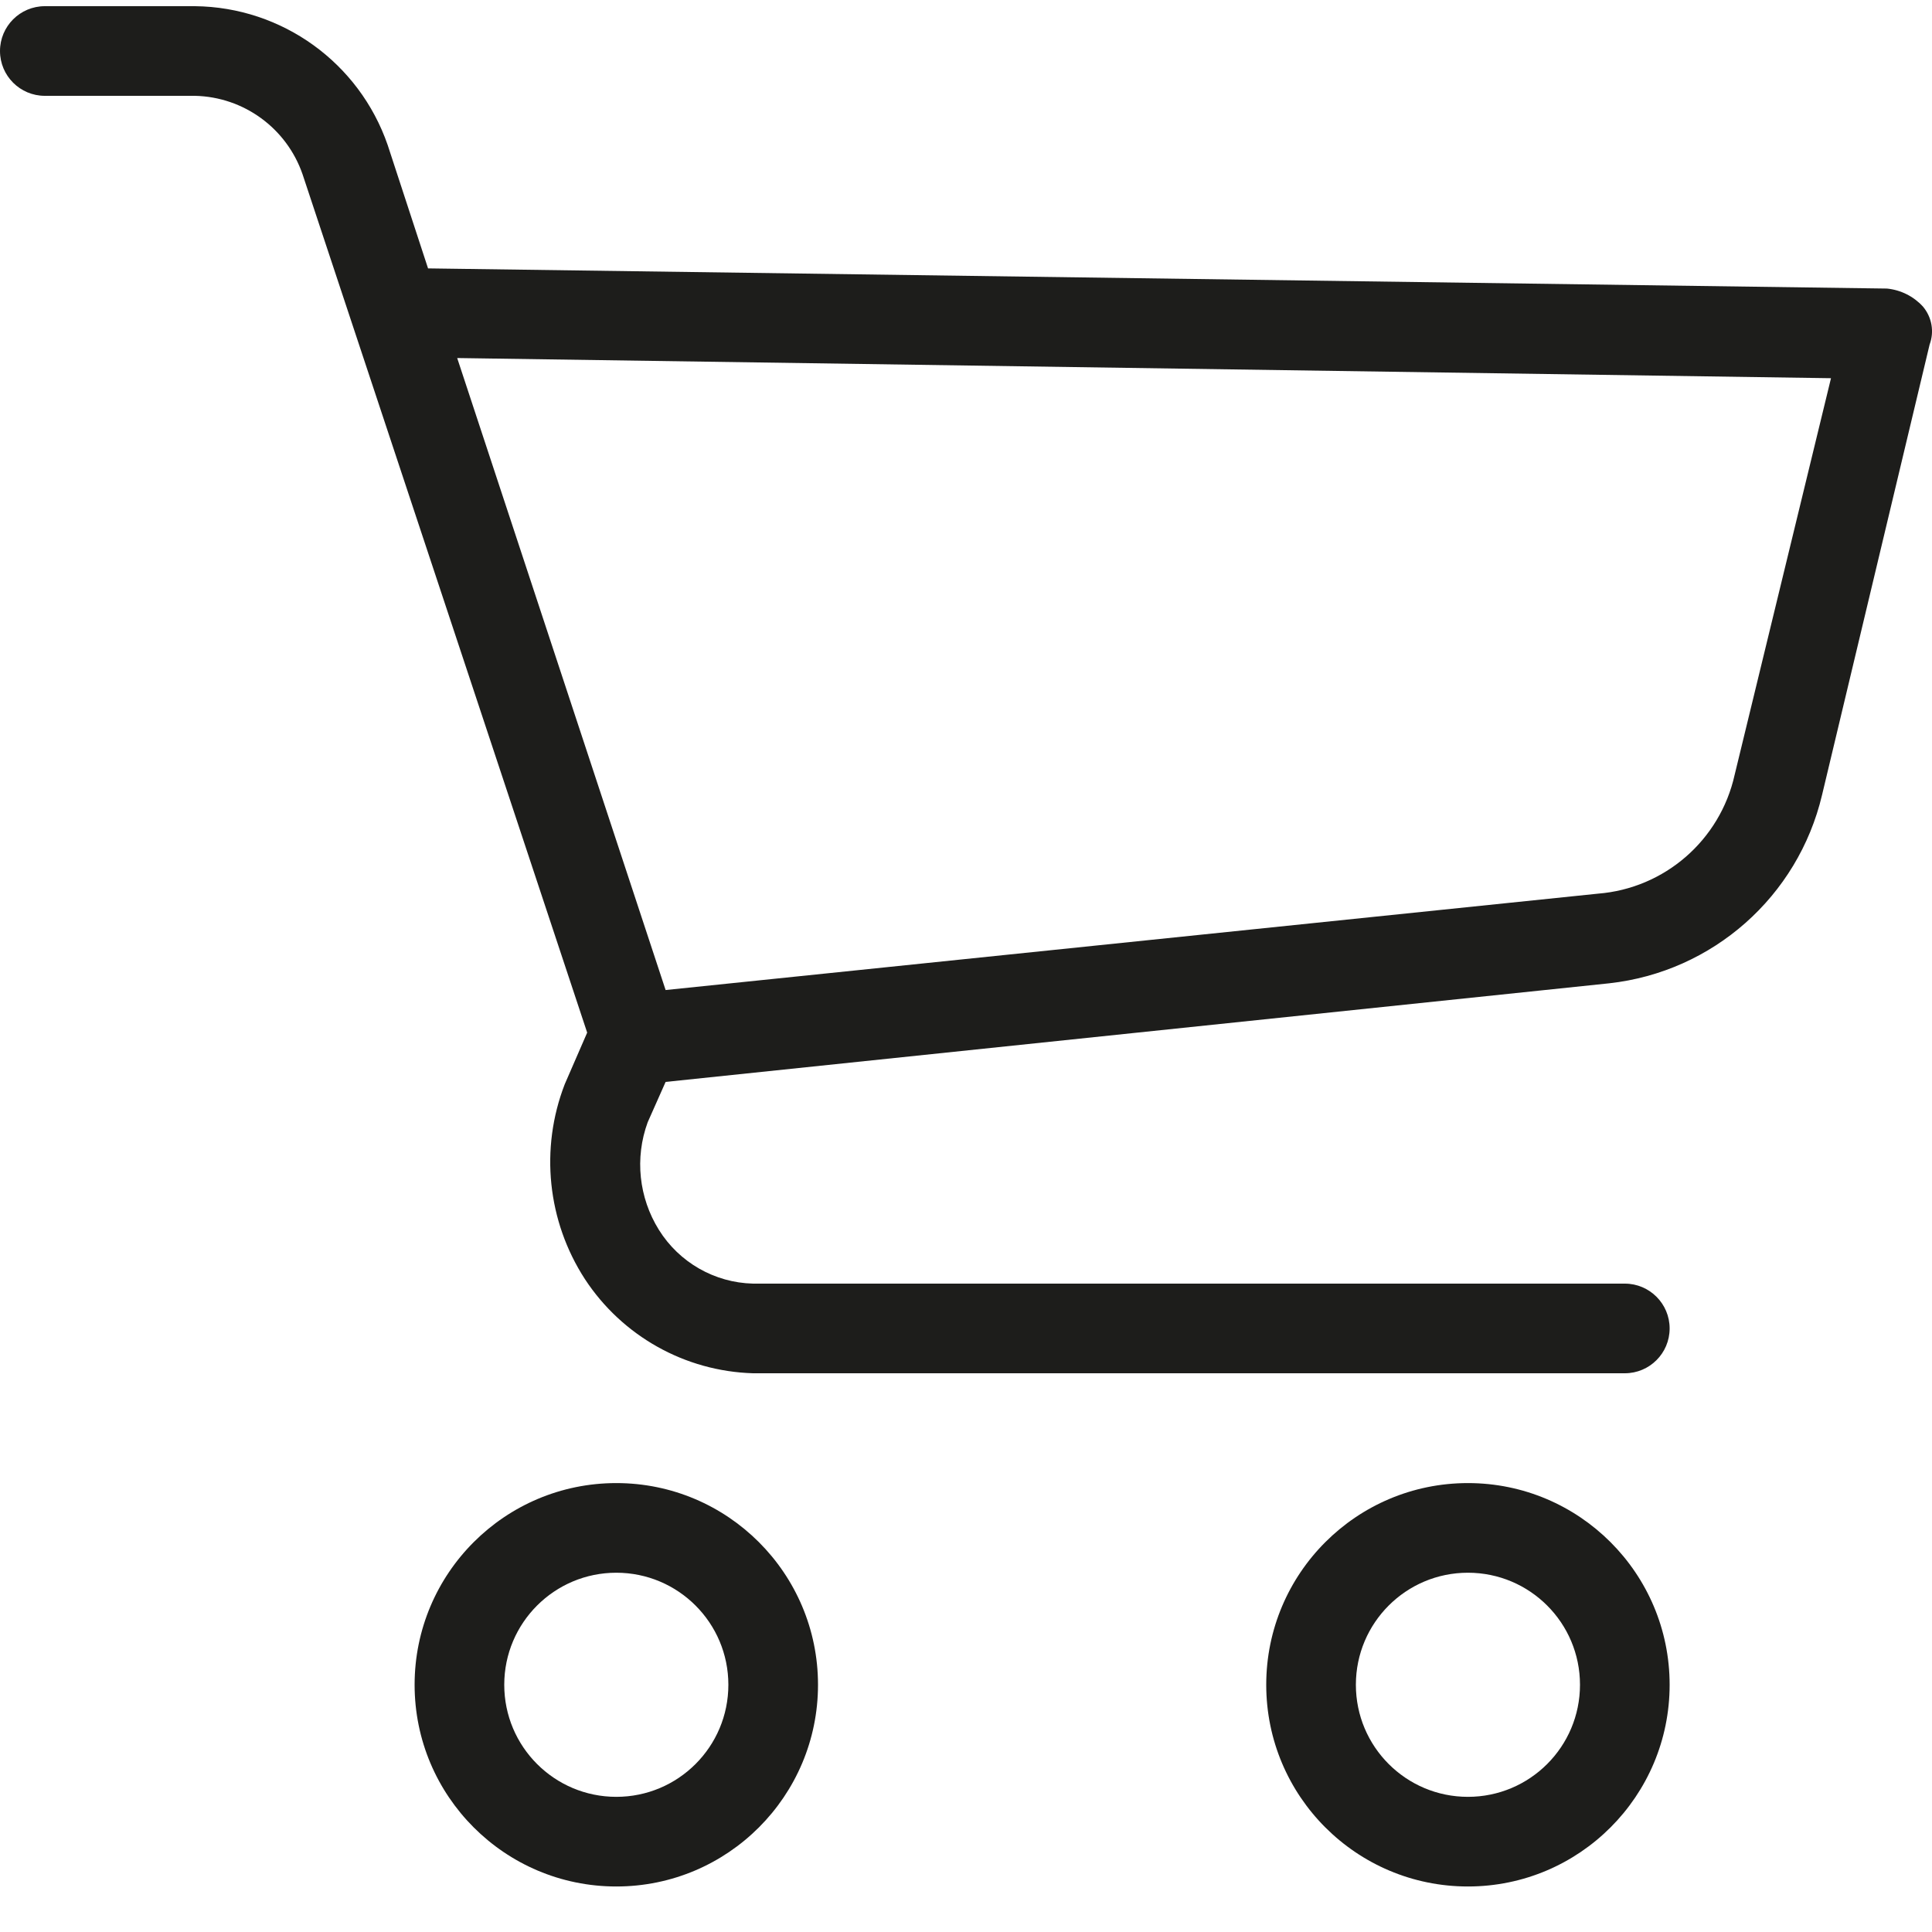
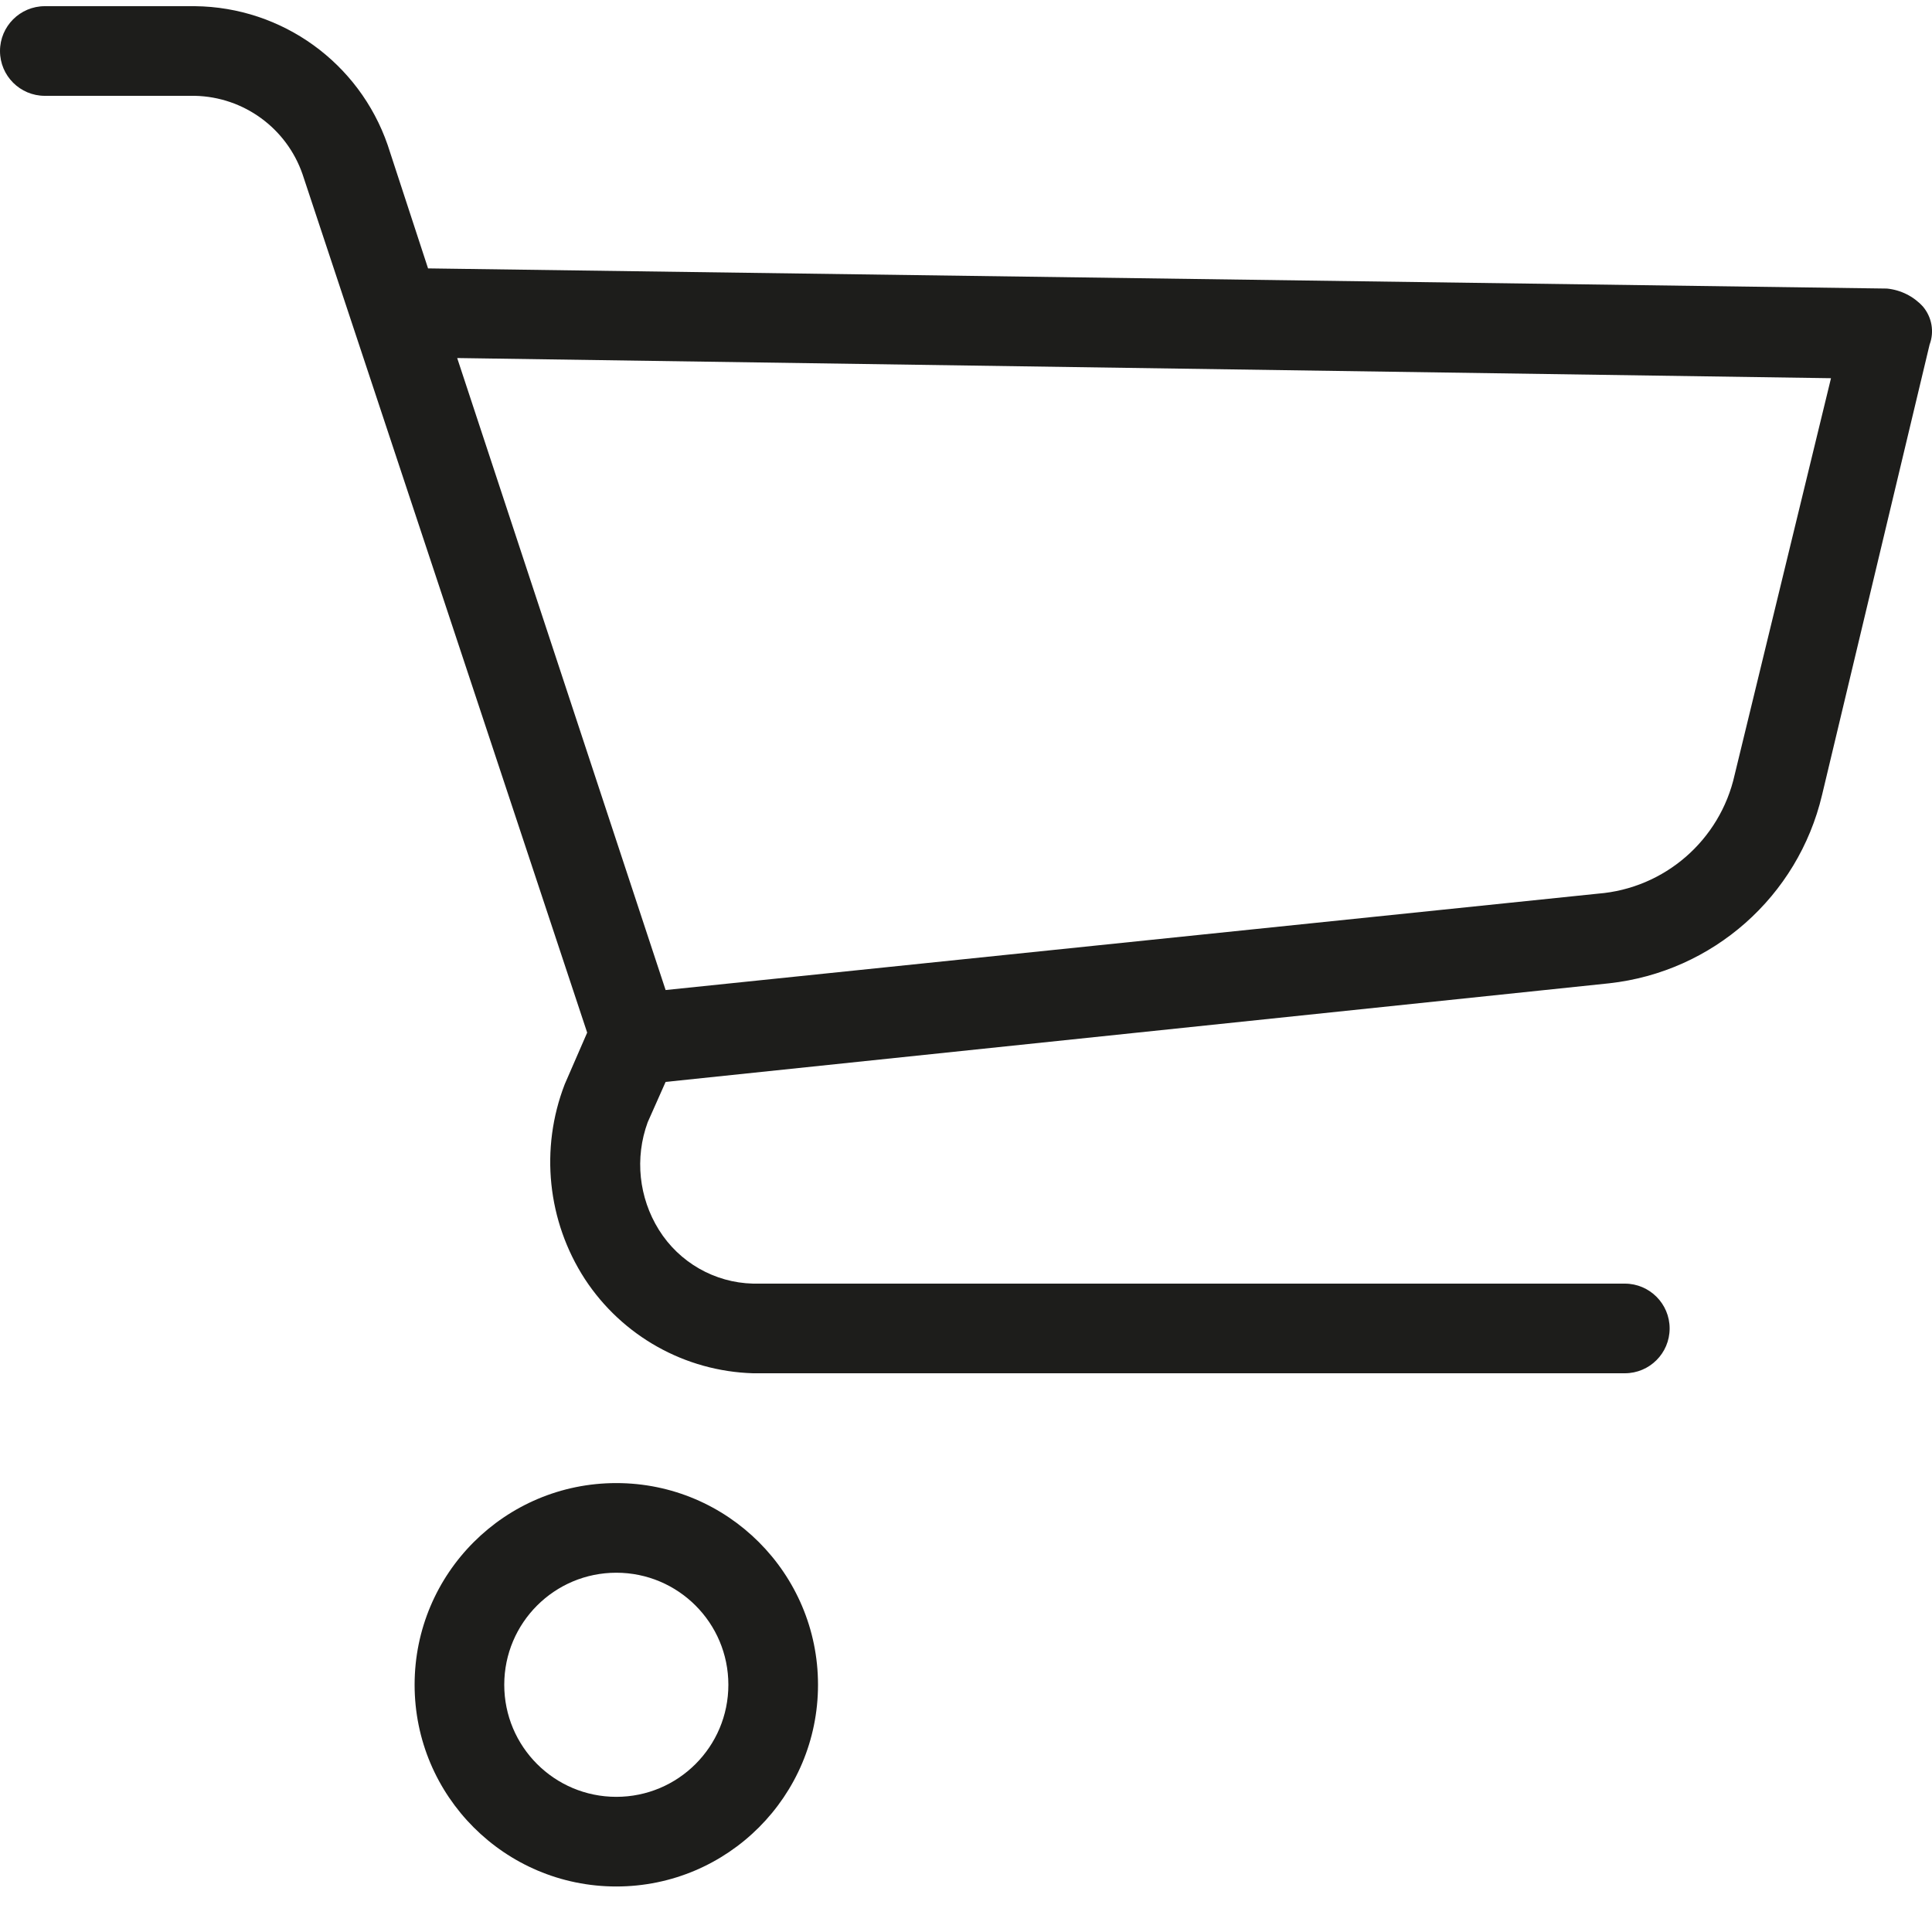
<svg xmlns="http://www.w3.org/2000/svg" width="25" height="25" viewBox="0 0 25 25" fill="none">
  <path d="M7.975 19.191C6.533 19.191 5.365 20.36 5.365 21.801C5.365 23.242 6.534 24.411 7.975 24.411C9.416 24.411 10.585 23.242 10.585 21.801C10.585 20.36 9.416 19.191 7.975 19.191ZM7.975 23.251C7.174 23.251 6.525 22.602 6.525 21.801C6.525 21 7.174 20.351 7.975 20.351C8.776 20.351 9.425 21 9.425 21.801C9.425 22.602 8.776 23.251 7.975 23.251Z" fill="#1D1D1B" />
-   <path d="M18.995 19.191C17.553 19.191 16.385 20.36 16.385 21.801C16.385 23.242 17.553 24.411 18.995 24.411C20.436 24.411 21.605 23.242 21.605 21.801C21.605 20.36 20.436 19.191 18.995 19.191ZM18.995 23.251C18.194 23.251 17.545 22.602 17.545 21.801C17.545 21 18.194 20.351 18.995 20.351C19.796 20.351 20.445 21 20.445 21.801C20.445 22.602 19.796 23.251 18.995 23.251Z" fill="#1D1D1B" />
  <path d="M24.882 3.966C24.761 3.834 24.596 3.752 24.418 3.734L5.539 3.473L5.017 1.878C4.649 0.812 3.651 0.092 2.523 0.08H0.58C0.26 0.08 0 0.34 0 0.66C0 0.981 0.26 1.24 0.58 1.24H2.523C3.154 1.254 3.709 1.659 3.915 2.255L7.598 13.362L7.308 14.029C6.985 14.863 7.082 15.802 7.569 16.552C8.052 17.289 8.864 17.744 9.744 17.77H21.025C21.345 17.77 21.605 17.511 21.605 17.19C21.605 16.87 21.345 16.61 21.025 16.61H9.744C9.247 16.598 8.789 16.336 8.526 15.914C8.266 15.497 8.212 14.984 8.381 14.522L8.613 14L20.822 12.724C22.163 12.576 23.266 11.601 23.577 10.288L24.969 4.459C25.032 4.291 24.998 4.103 24.882 3.966ZM22.446 10.027C22.258 10.872 21.54 11.496 20.677 11.564L8.613 12.811L5.916 4.633L23.693 4.894L22.446 10.027Z" fill="#1D1D1B" />
</svg>